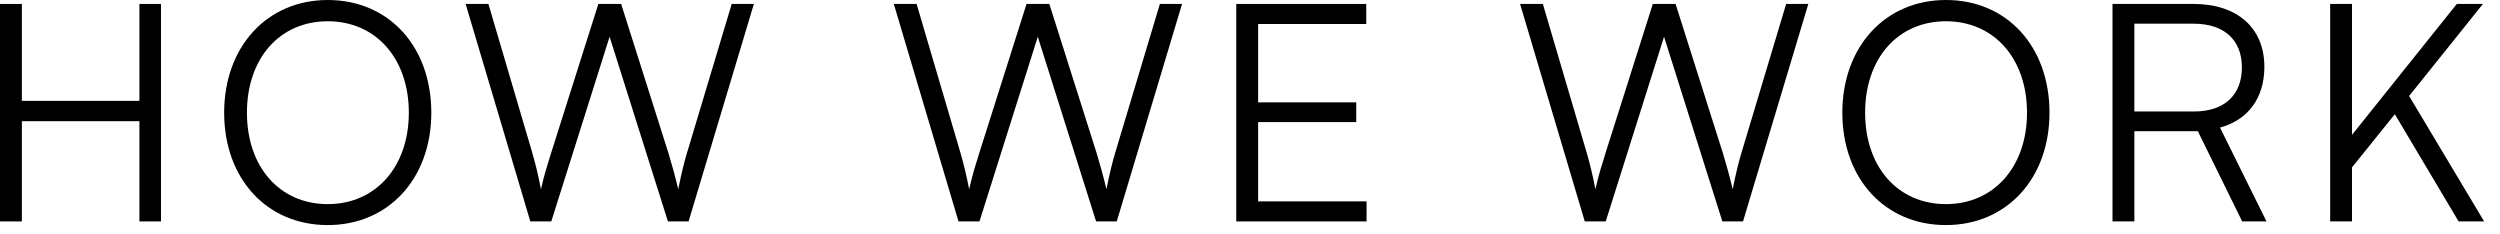
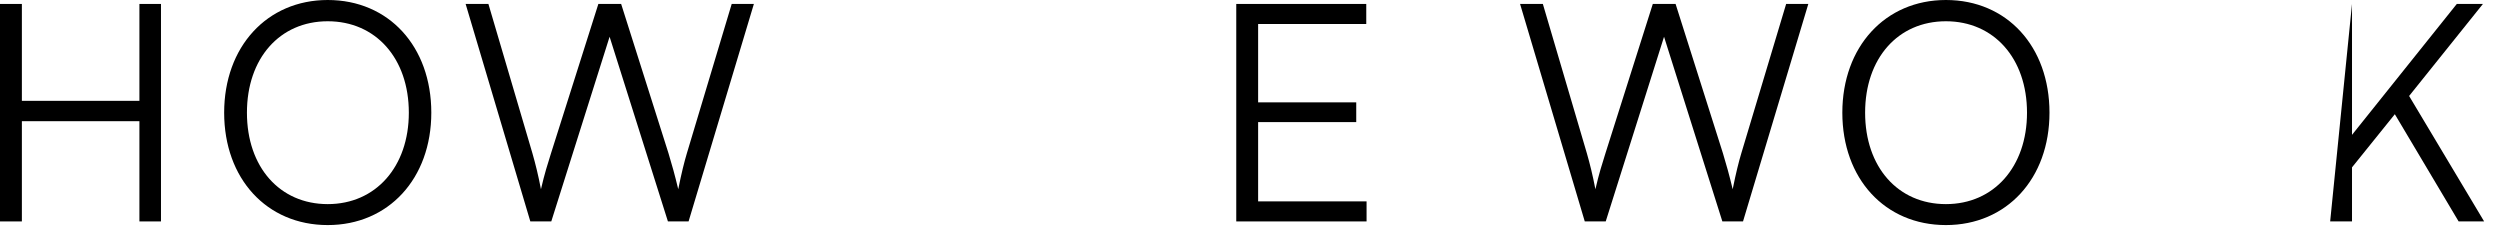
<svg xmlns="http://www.w3.org/2000/svg" width="107" height="10" viewBox="0 0 107 10" fill="none">
  <path d="M0.936 9.477H0L0 0.169L0.936 0.169L0.936 4.316H5.967V0.169L6.89 0.169V9.477H5.967V5.187H0.936L0.936 9.477Z" fill="black" />
  <path d="M18.46 4.823C18.46 7.644 16.627 9.633 14.027 9.633C11.414 9.633 9.594 7.644 9.594 4.823C9.594 2.002 11.427 0 14.027 0C16.64 0 18.46 1.989 18.46 4.823ZM17.498 4.823C17.498 2.496 16.081 0.91 14.027 0.91C11.973 0.91 10.569 2.496 10.569 4.823C10.569 7.15 11.973 8.736 14.027 8.736C16.081 8.736 17.498 7.137 17.498 4.823Z" fill="black" />
  <path d="M22.698 9.477L19.929 0.169L20.904 0.169L22.789 6.565C22.919 7.02 23.036 7.488 23.153 8.099C23.309 7.423 23.439 7.02 23.582 6.565L25.61 0.169L26.585 0.169L28.613 6.565C28.756 7.033 28.886 7.501 29.029 8.099C29.172 7.384 29.289 6.929 29.393 6.578L31.317 0.169L32.266 0.169L29.471 9.477H28.587L26.091 1.573L23.595 9.477H22.698Z" fill="black" />
-   <path d="M41.024 9.477L38.255 0.169L39.23 0.169L41.115 6.565C41.245 7.02 41.362 7.488 41.479 8.099C41.635 7.423 41.765 7.02 41.908 6.565L43.936 0.169L44.911 0.169L46.939 6.565C47.082 7.033 47.212 7.501 47.355 8.099C47.498 7.384 47.615 6.929 47.719 6.578L49.643 0.169L50.592 0.169L47.797 9.477H46.913L44.417 1.573L41.921 9.477H41.024Z" fill="black" />
  <path d="M58.489 9.477H52.912V0.169L58.476 0.169V1.027L53.848 1.027V4.381H58.047V5.226H53.848V8.619H58.489V9.477Z" fill="black" />
  <path d="M67.828 9.477L65.059 0.169L66.034 0.169L67.919 6.565C68.049 7.02 68.166 7.488 68.283 8.099C68.439 7.423 68.569 7.02 68.712 6.565L70.74 0.169L71.715 0.169L73.743 6.565C73.886 7.033 74.016 7.501 74.159 8.099C74.302 7.384 74.419 6.929 74.523 6.578L76.447 0.169L77.396 0.169L74.601 9.477H73.717L71.221 1.573L68.725 9.477H67.828Z" fill="black" />
  <path d="M87.718 4.823C87.718 7.644 85.885 9.633 83.285 9.633C80.672 9.633 78.852 7.644 78.852 4.823C78.852 2.002 80.685 0 83.285 0C85.898 0 87.718 1.989 87.718 4.823ZM86.756 4.823C86.756 2.496 85.339 0.91 83.285 0.91C81.231 0.91 79.827 2.496 79.827 4.823C79.827 7.15 81.231 8.736 83.285 8.736C85.339 8.736 86.756 7.137 86.756 4.823Z" fill="black" />
-   <path d="M91.351 9.477H90.415V0.169L93.886 0.169C95.771 0.169 96.915 1.209 96.915 2.86C96.915 4.199 96.213 5.135 95.017 5.46L97.006 9.477H95.966L94.068 5.616L91.351 5.616V9.477ZM91.351 1.014V4.771L93.912 4.771C95.199 4.771 95.953 4.069 95.953 2.886C95.953 1.677 95.16 1.014 93.886 1.014H91.351Z" fill="black" />
-   <path d="M100.666 0.169V5.772L105.151 0.169L106.269 0.169L103.11 4.108L106.321 9.477H105.229L102.499 4.888L100.666 7.163V9.477H99.731V0.169L100.666 0.169Z" fill="black" />
+   <path d="M100.666 0.169V5.772L105.151 0.169L106.269 0.169L103.11 4.108L106.321 9.477H105.229L102.499 4.888L100.666 7.163V9.477H99.731L100.666 0.169Z" fill="black" />
</svg>